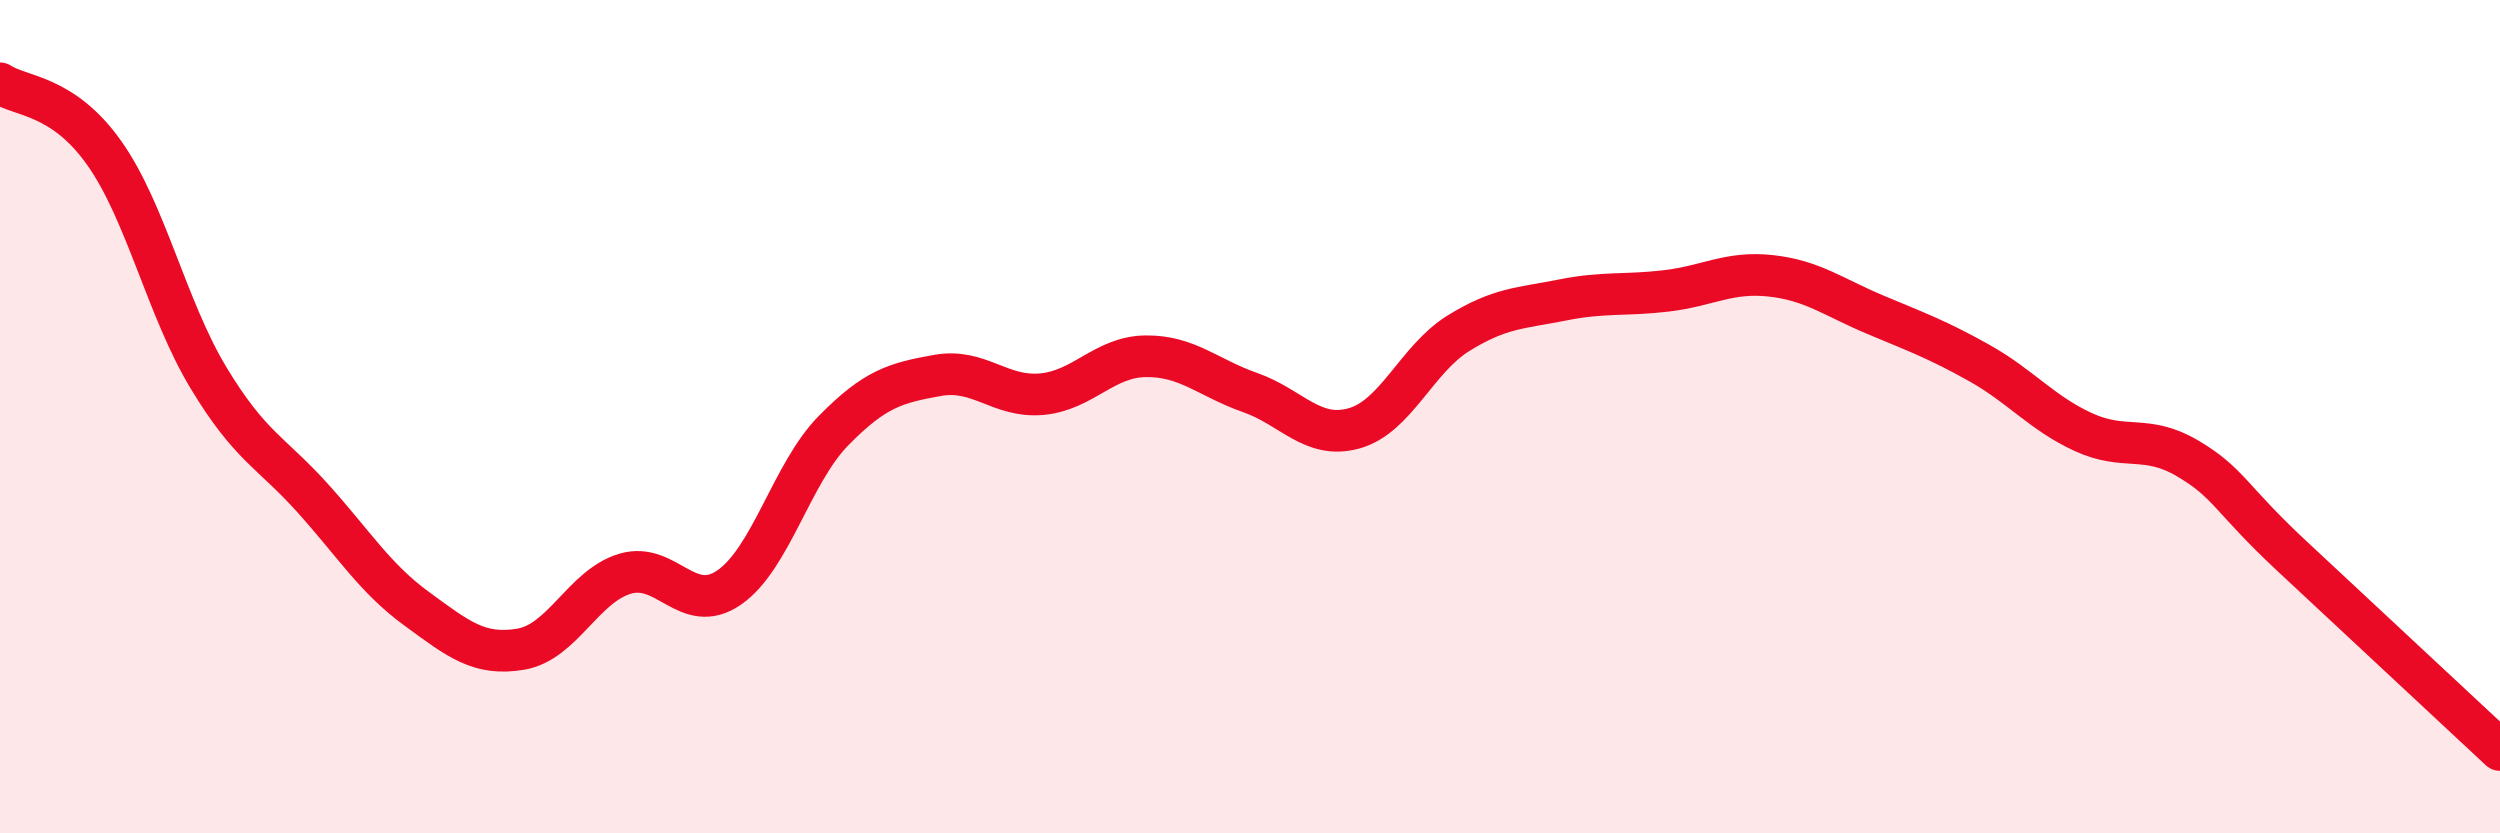
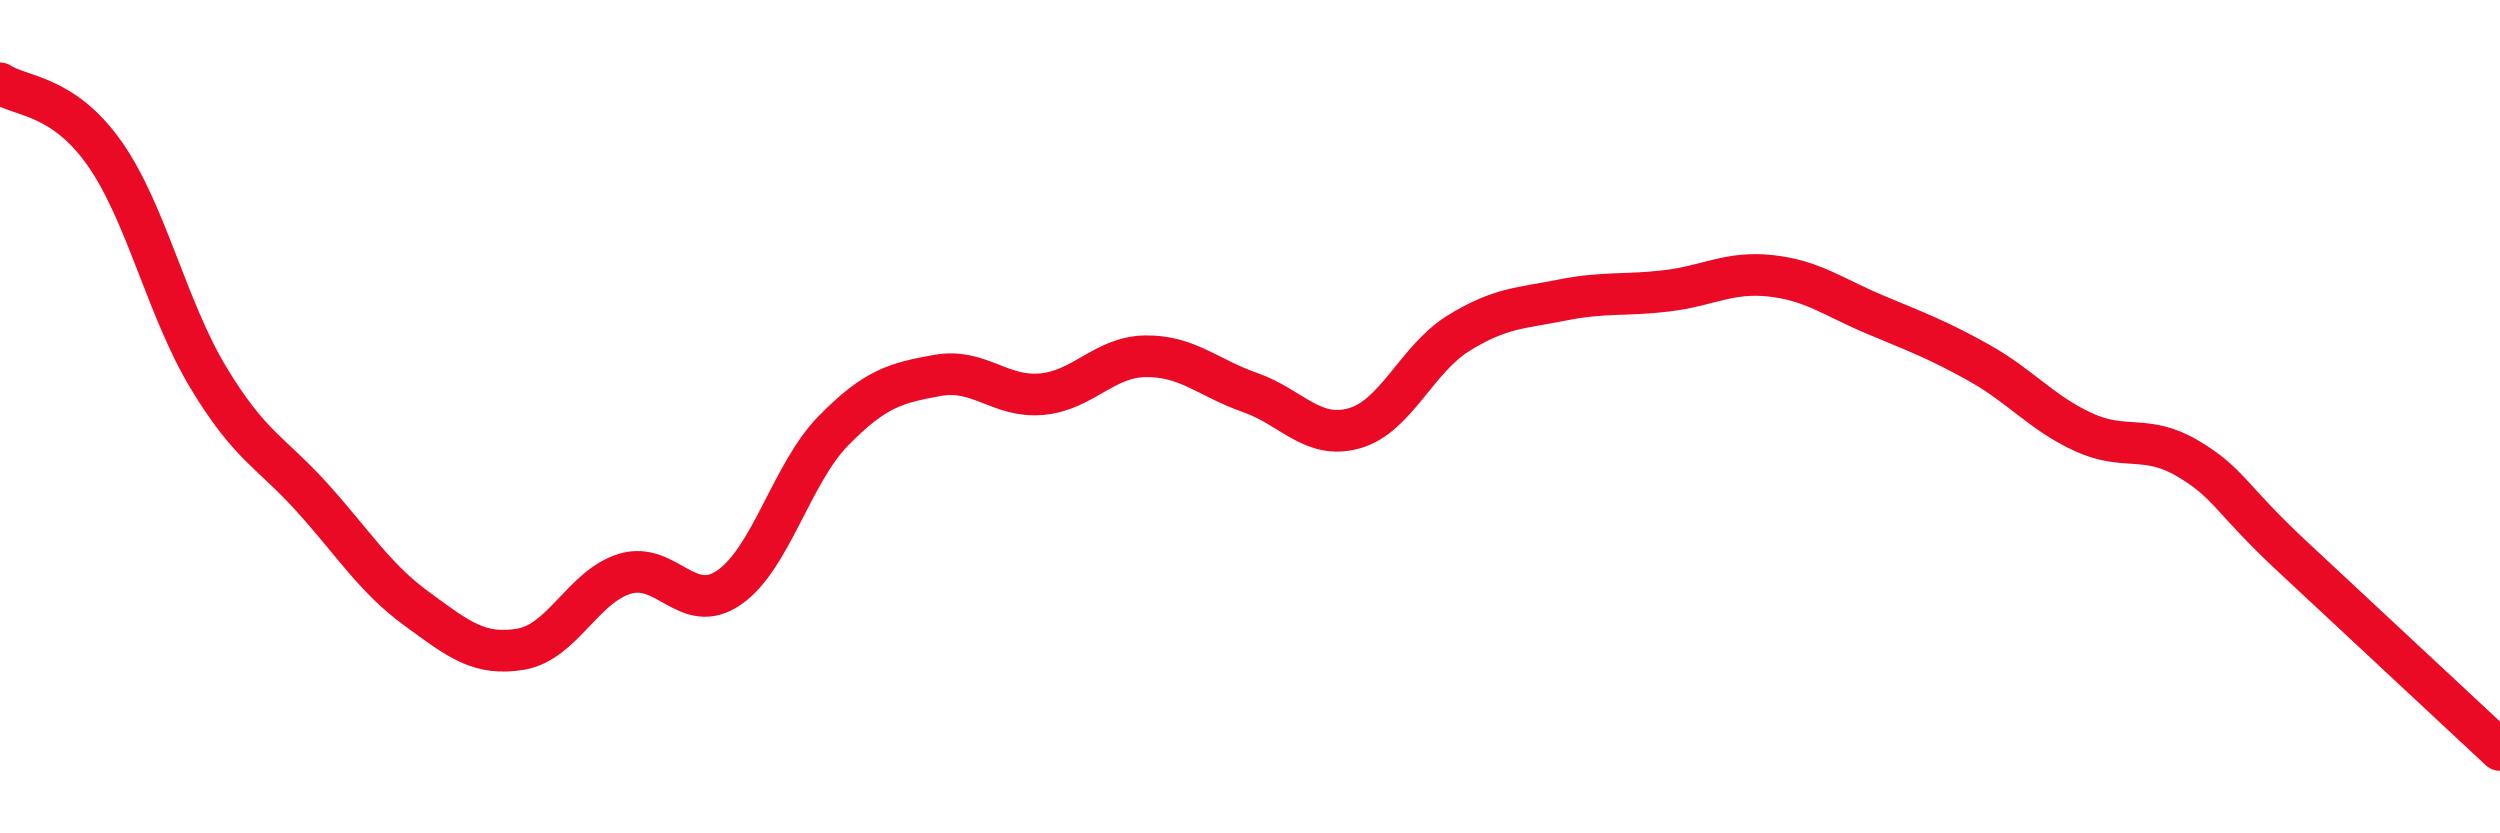
<svg xmlns="http://www.w3.org/2000/svg" width="60" height="20" viewBox="0 0 60 20">
-   <path d="M 0,2 C 0.5,2.33 1.5,2.26 2.5,3.67 C 3.5,5.08 4,7.4 5,9.06 C 6,10.72 6.5,10.84 7.5,11.95 C 8.5,13.06 9,13.88 10,14.61 C 11,15.34 11.5,15.75 12.5,15.58 C 13.5,15.41 14,14.07 15,13.77 C 16,13.47 16.5,14.79 17.5,14.1 C 18.5,13.41 19,11.36 20,10.34 C 21,9.32 21.5,9.19 22.5,9.01 C 23.5,8.83 24,9.55 25,9.46 C 26,9.37 26.5,8.56 27.5,8.55 C 28.5,8.54 29,9.07 30,9.42 C 31,9.77 31.5,10.56 32.5,10.28 C 33.5,10 34,8.62 35,8 C 36,7.38 36.5,7.4 37.5,7.2 C 38.5,7 39,7.1 40,6.98 C 41,6.86 41.5,6.51 42.5,6.62 C 43.5,6.73 44,7.13 45,7.55 C 46,7.97 46.5,8.15 47.5,8.71 C 48.5,9.27 49,9.91 50,10.37 C 51,10.83 51.5,10.41 52.5,11 C 53.5,11.59 53.5,11.94 55,13.34 C 56.5,14.74 59,17.07 60,18L60 20L0 20Z" fill="#EB0A25" opacity="0.1" stroke-linecap="round" stroke-linejoin="round" />
  <path d="M 0,2 C 0.5,2.33 1.5,2.26 2.5,3.67 C 3.5,5.08 4,7.4 5,9.06 C 6,10.72 6.5,10.84 7.5,11.95 C 8.5,13.06 9,13.88 10,14.61 C 11,15.34 11.5,15.75 12.5,15.58 C 13.5,15.41 14,14.07 15,13.77 C 16,13.47 16.5,14.79 17.5,14.1 C 18.5,13.41 19,11.36 20,10.34 C 21,9.32 21.5,9.19 22.5,9.01 C 23.5,8.83 24,9.55 25,9.46 C 26,9.37 26.5,8.56 27.5,8.55 C 28.5,8.54 29,9.07 30,9.42 C 31,9.77 31.5,10.56 32.5,10.28 C 33.5,10 34,8.62 35,8 C 36,7.38 36.5,7.4 37.5,7.2 C 38.5,7 39,7.1 40,6.98 C 41,6.86 41.5,6.51 42.5,6.62 C 43.5,6.73 44,7.13 45,7.55 C 46,7.97 46.5,8.15 47.5,8.71 C 48.5,9.27 49,9.91 50,10.37 C 51,10.83 51.5,10.41 52.5,11 C 53.5,11.59 53.5,11.94 55,13.34 C 56.5,14.74 59,17.07 60,18" stroke="#EB0A25" stroke-width="1" fill="none" stroke-linecap="round" stroke-linejoin="round" />
</svg>